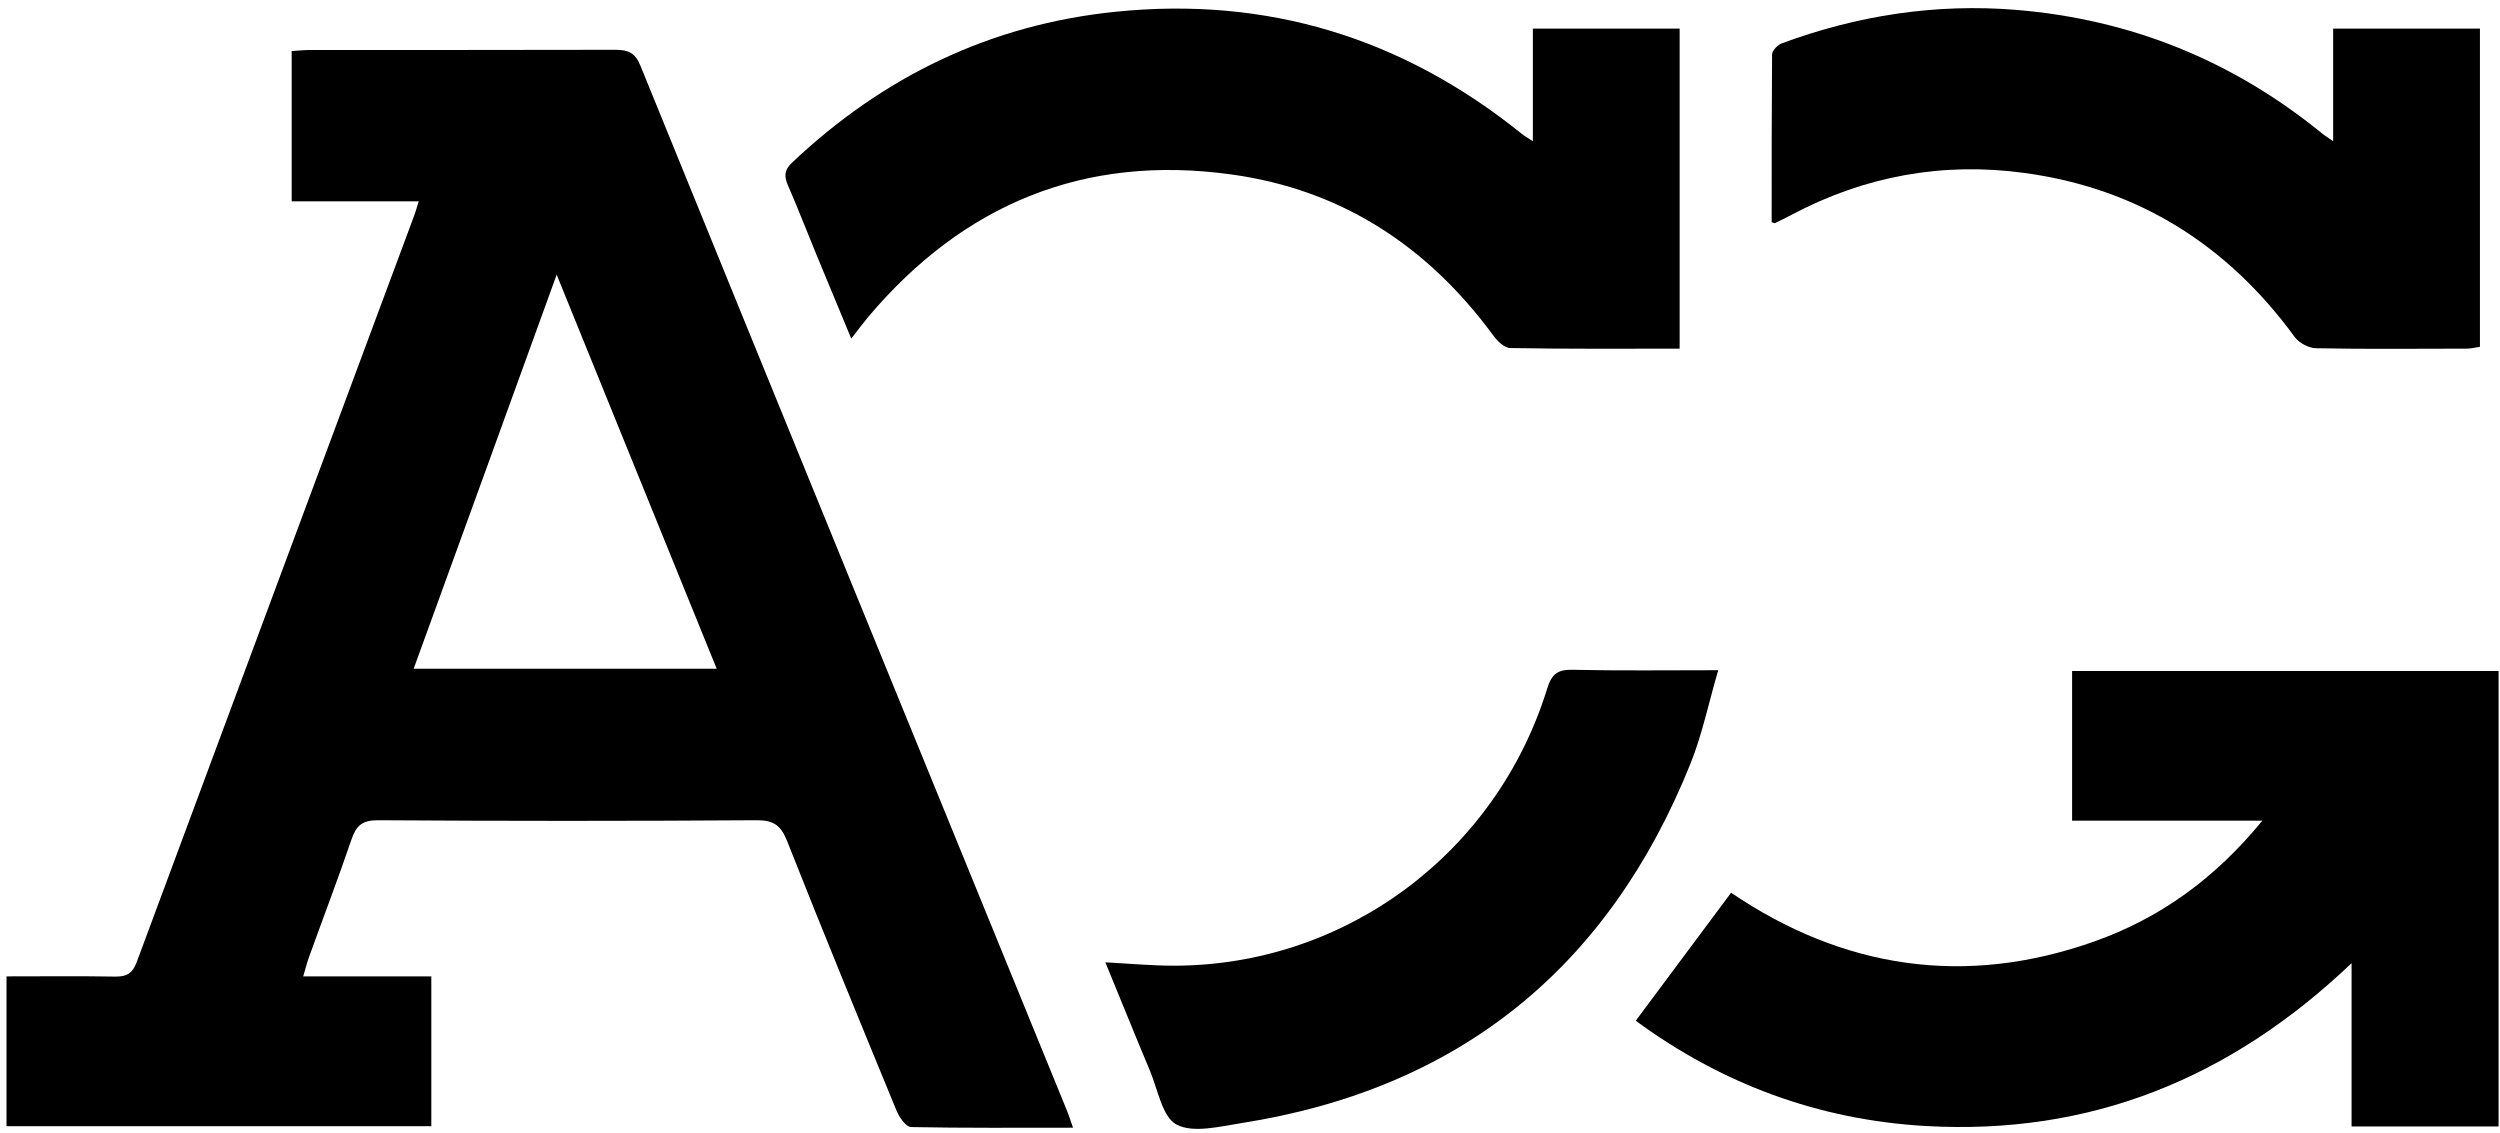
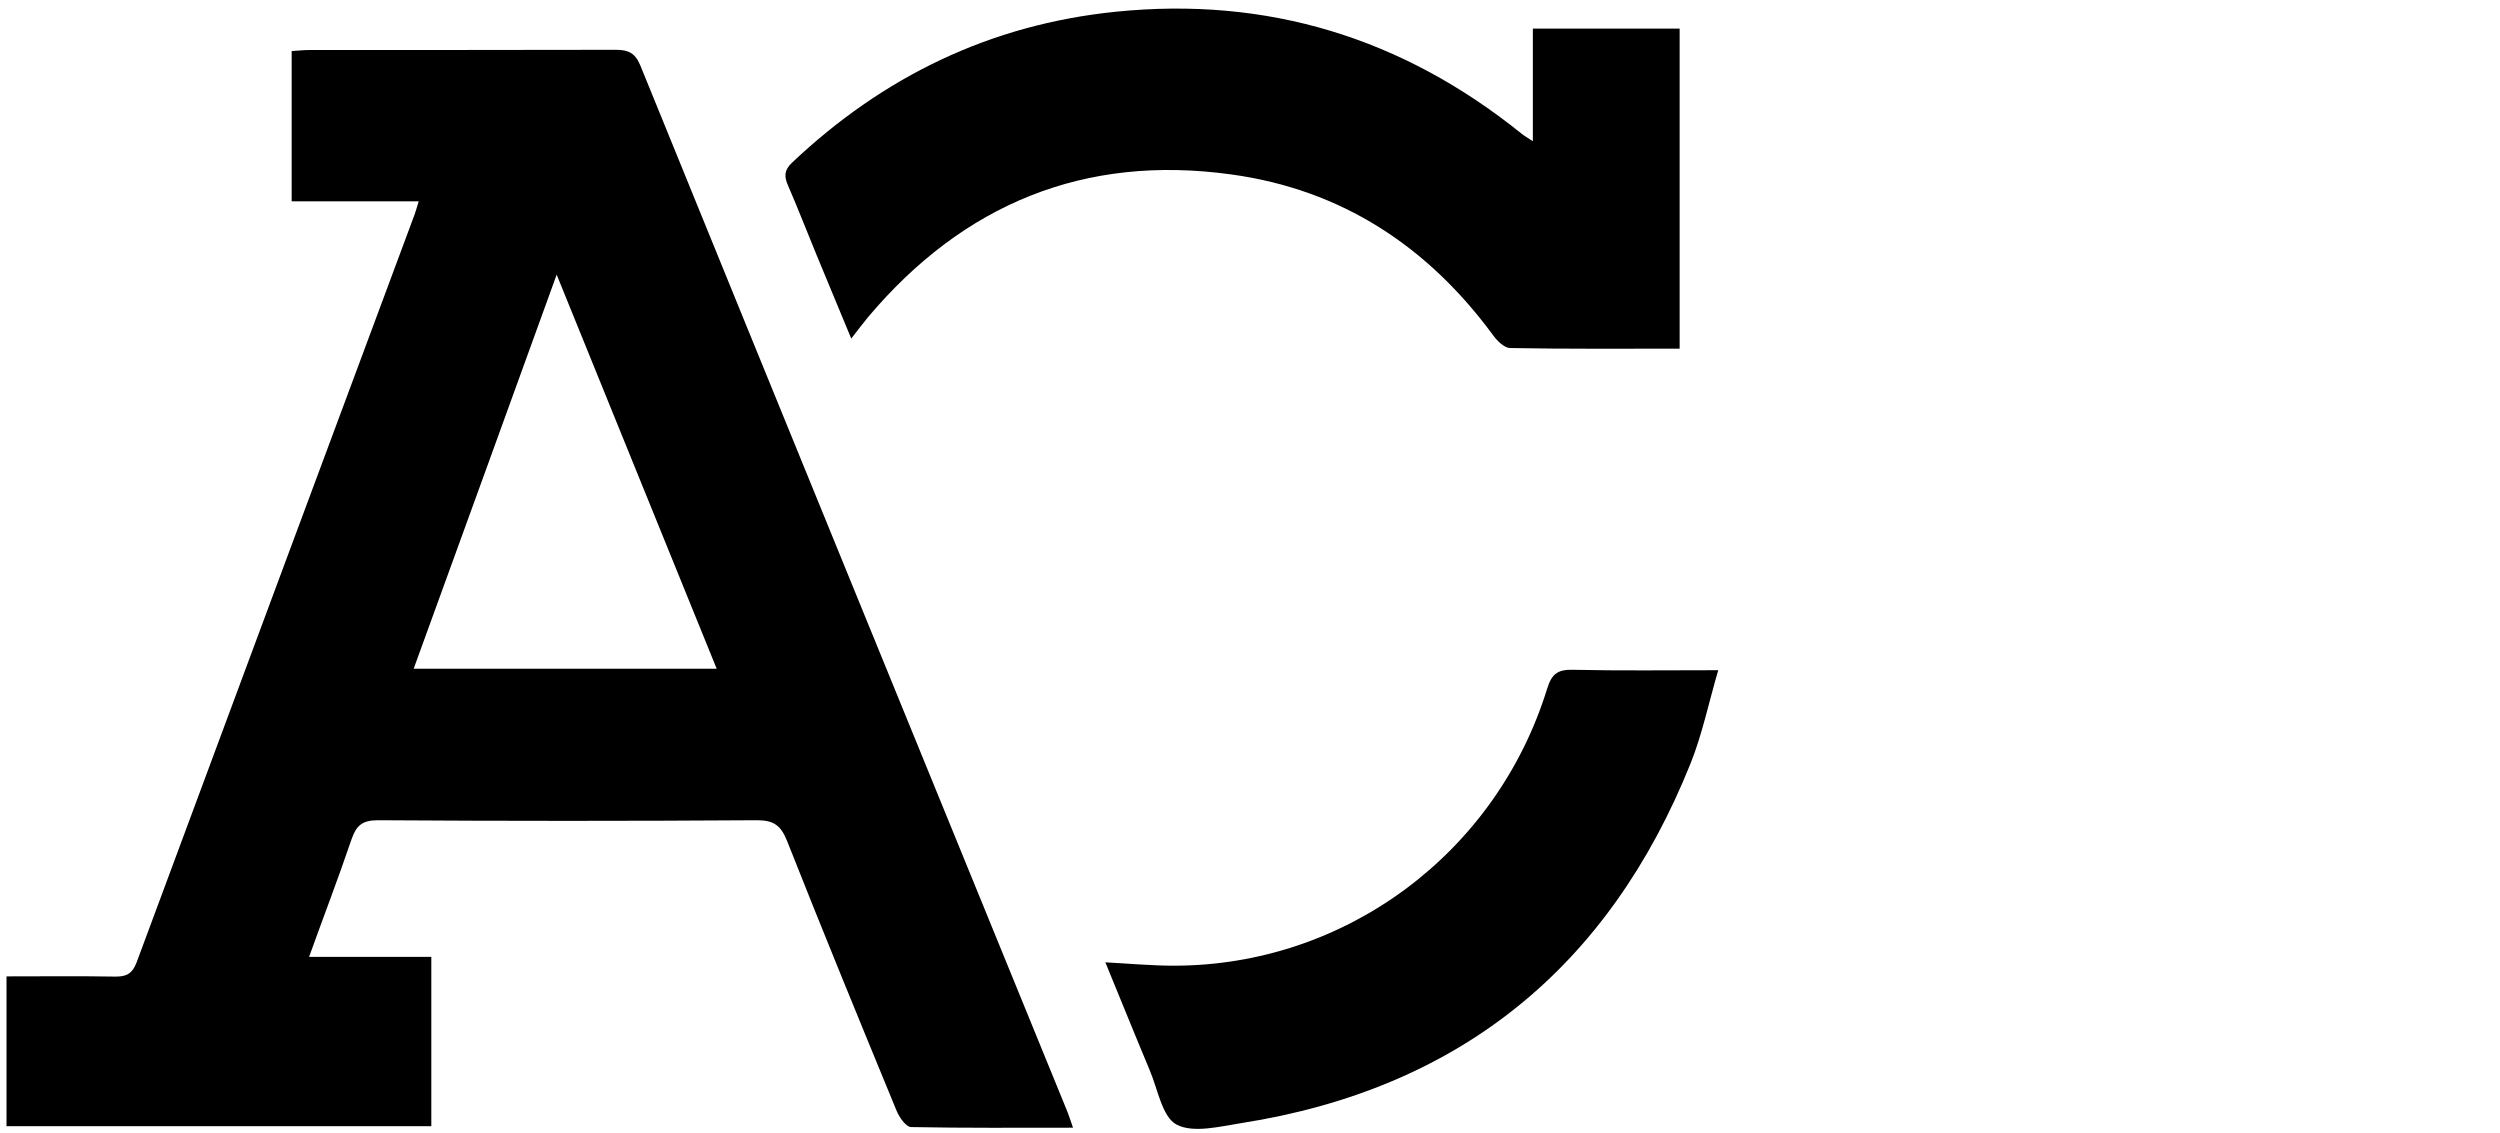
<svg xmlns="http://www.w3.org/2000/svg" width="192" height="87" viewBox="0 0 192 87" fill="none">
-   <path d="M82.424 86.607C78.183 86.607 74.07 86.64 69.974 86.559C69.587 86.559 69.071 85.817 68.862 85.316C66.023 78.424 63.185 71.516 60.443 64.576C59.976 63.414 59.444 62.994 58.153 62.994C48.445 63.059 38.737 63.059 29.028 62.994C27.819 62.994 27.367 63.398 26.996 64.463C25.964 67.497 24.819 70.483 23.739 73.485C23.578 73.921 23.465 74.389 23.287 74.986H33.125V86.494H0.5V74.986C3.29 74.986 6.096 74.954 8.886 75.003C9.741 75.003 10.16 74.76 10.482 73.937C17.594 54.763 24.723 35.604 31.851 16.446C31.947 16.188 32.012 15.913 32.157 15.461H22.4V3.921C22.9 3.889 23.368 3.84 23.835 3.84C31.641 3.84 39.462 3.84 47.268 3.824C48.268 3.824 48.784 4.066 49.187 5.051C60.072 31.795 71.007 58.523 81.924 85.252C82.086 85.639 82.215 86.059 82.408 86.607H82.424ZM31.77 51.357H55.041C50.945 41.253 46.897 31.327 42.752 21.094C39.043 31.327 35.447 41.253 31.77 51.357Z" fill="black" />
-   <path d="M173.764 63.027H159.137V51.535H191.89V86.511H180.601V73.97C171.248 82.879 160.491 87.189 147.912 86.479C139.671 86.011 132.237 83.251 125.625 78.392C128.076 75.1 130.479 71.888 132.947 68.563C141.494 74.357 150.863 75.842 160.83 72.308C165.894 70.516 170.119 67.466 173.747 63.027H173.764Z" fill="black" />
+   <path d="M82.424 86.607C78.183 86.607 74.07 86.64 69.974 86.559C69.587 86.559 69.071 85.817 68.862 85.316C66.023 78.424 63.185 71.516 60.443 64.576C59.976 63.414 59.444 62.994 58.153 62.994C48.445 63.059 38.737 63.059 29.028 62.994C27.819 62.994 27.367 63.398 26.996 64.463C25.964 67.497 24.819 70.483 23.739 73.485H33.125V86.494H0.5V74.986C3.29 74.986 6.096 74.954 8.886 75.003C9.741 75.003 10.16 74.76 10.482 73.937C17.594 54.763 24.723 35.604 31.851 16.446C31.947 16.188 32.012 15.913 32.157 15.461H22.4V3.921C22.9 3.889 23.368 3.84 23.835 3.84C31.641 3.84 39.462 3.84 47.268 3.824C48.268 3.824 48.784 4.066 49.187 5.051C60.072 31.795 71.007 58.523 81.924 85.252C82.086 85.639 82.215 86.059 82.408 86.607H82.424ZM31.77 51.357H55.041C50.945 41.253 46.897 31.327 42.752 21.094C39.043 31.327 35.447 41.253 31.77 51.357Z" fill="black" />
  <path d="M129.012 26.777C124.593 26.777 120.288 26.809 115.982 26.729C115.546 26.729 114.998 26.196 114.692 25.777C109.66 18.917 103.032 14.559 94.565 13.397C83.276 11.831 73.987 15.673 66.666 24.356C66.263 24.84 65.892 25.341 65.376 26.003C64.457 23.791 63.602 21.709 62.731 19.627C61.989 17.836 61.296 16.028 60.522 14.252C60.215 13.558 60.215 13.074 60.828 12.493C67.827 5.876 76.052 1.889 85.663 0.904C97.339 -0.29 107.709 2.906 116.836 10.25C117.046 10.427 117.288 10.556 117.723 10.847V2.196H128.996V26.777H129.012Z" fill="black" />
-   <path d="M136.063 17.06C136.063 12.799 136.063 8.489 136.095 4.18C136.095 3.889 136.531 3.438 136.853 3.325C142.659 1.178 148.658 0.258 154.835 0.758C163.64 1.485 171.461 4.648 178.315 10.233C178.525 10.41 178.767 10.539 179.186 10.846V2.195H190.459V26.631C190.168 26.68 189.781 26.776 189.394 26.776C185.556 26.776 181.734 26.825 177.896 26.744C177.332 26.744 176.59 26.357 176.251 25.905C171.074 18.803 164.188 14.461 155.48 13.283C149.222 12.428 143.223 13.509 137.595 16.495C137.176 16.721 136.74 16.931 136.305 17.141C136.273 17.141 136.208 17.108 136.047 17.06H136.063Z" fill="black" />
  <path d="M131.965 51.456C131.223 53.99 130.739 56.362 129.852 58.59C123.563 74.294 112.097 83.623 95.341 86.254C93.68 86.512 91.648 87.045 90.358 86.367C89.261 85.786 88.922 83.672 88.309 82.219C87.165 79.491 86.068 76.764 84.891 73.907C86.729 74.004 88.439 74.165 90.148 74.165C103.291 74.165 114.903 65.562 118.821 52.892C119.176 51.73 119.66 51.407 120.821 51.44C124.401 51.52 127.981 51.472 131.933 51.472L131.965 51.456Z" fill="black" />
</svg>